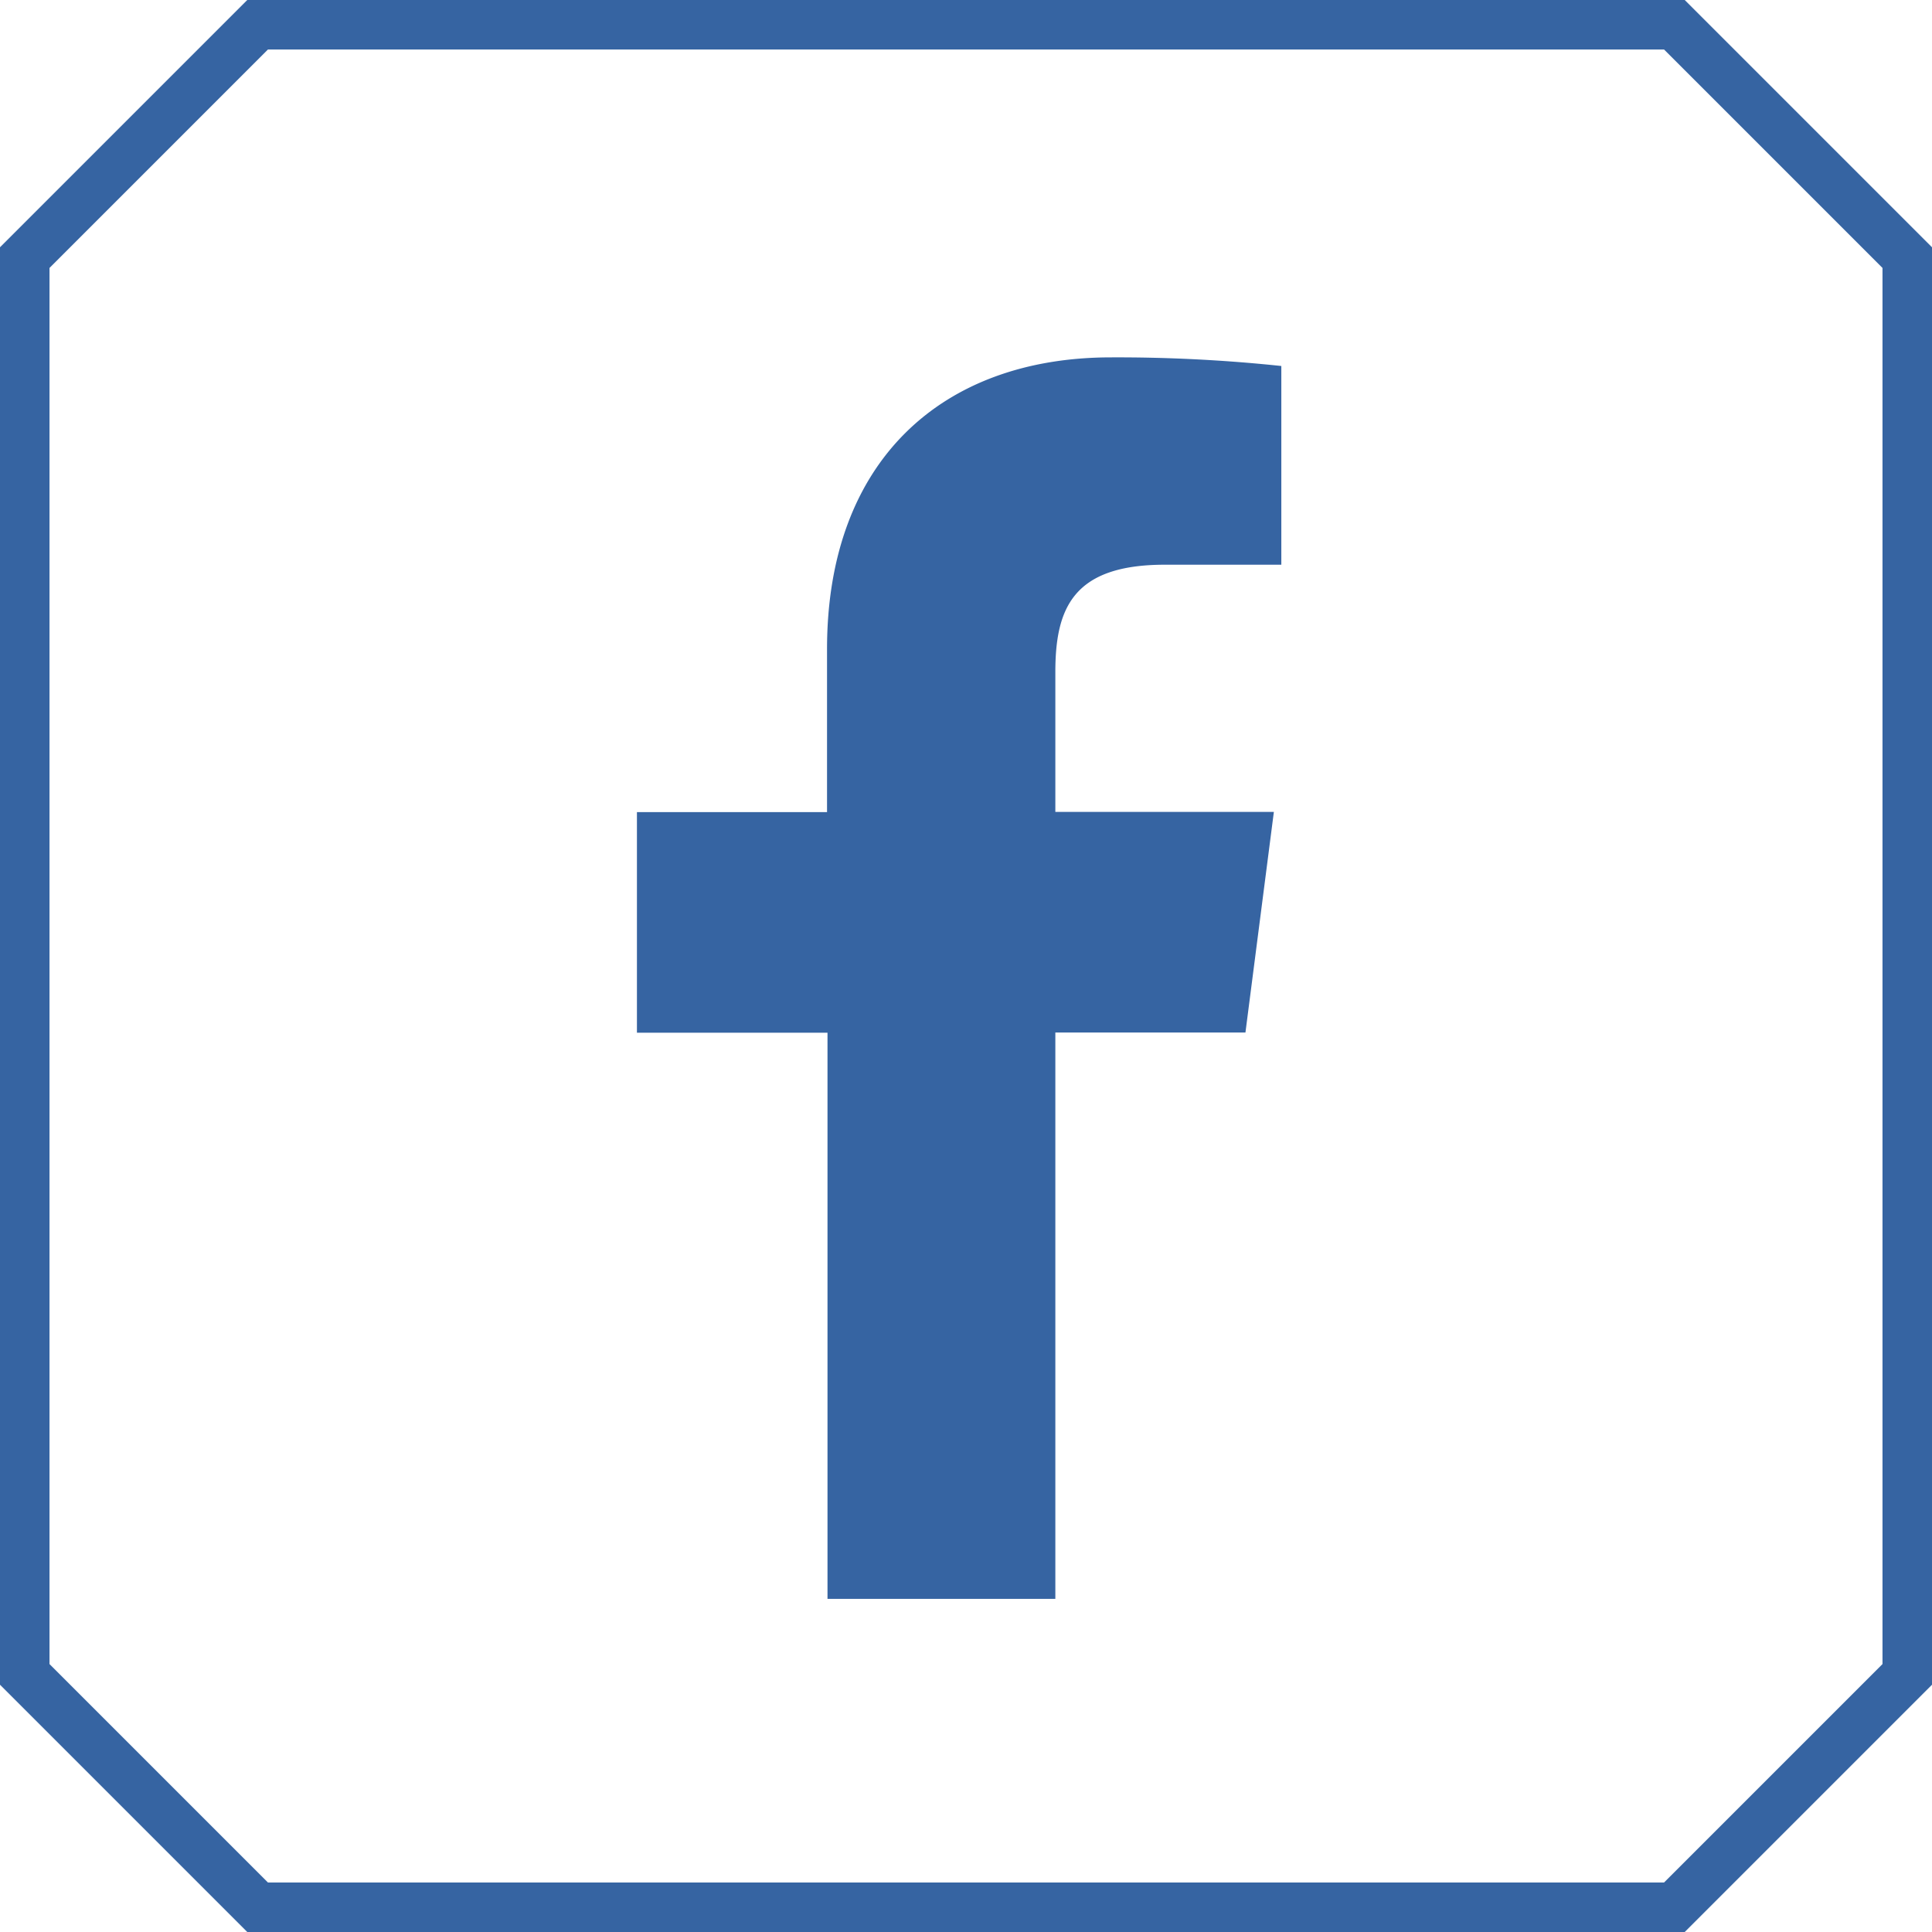
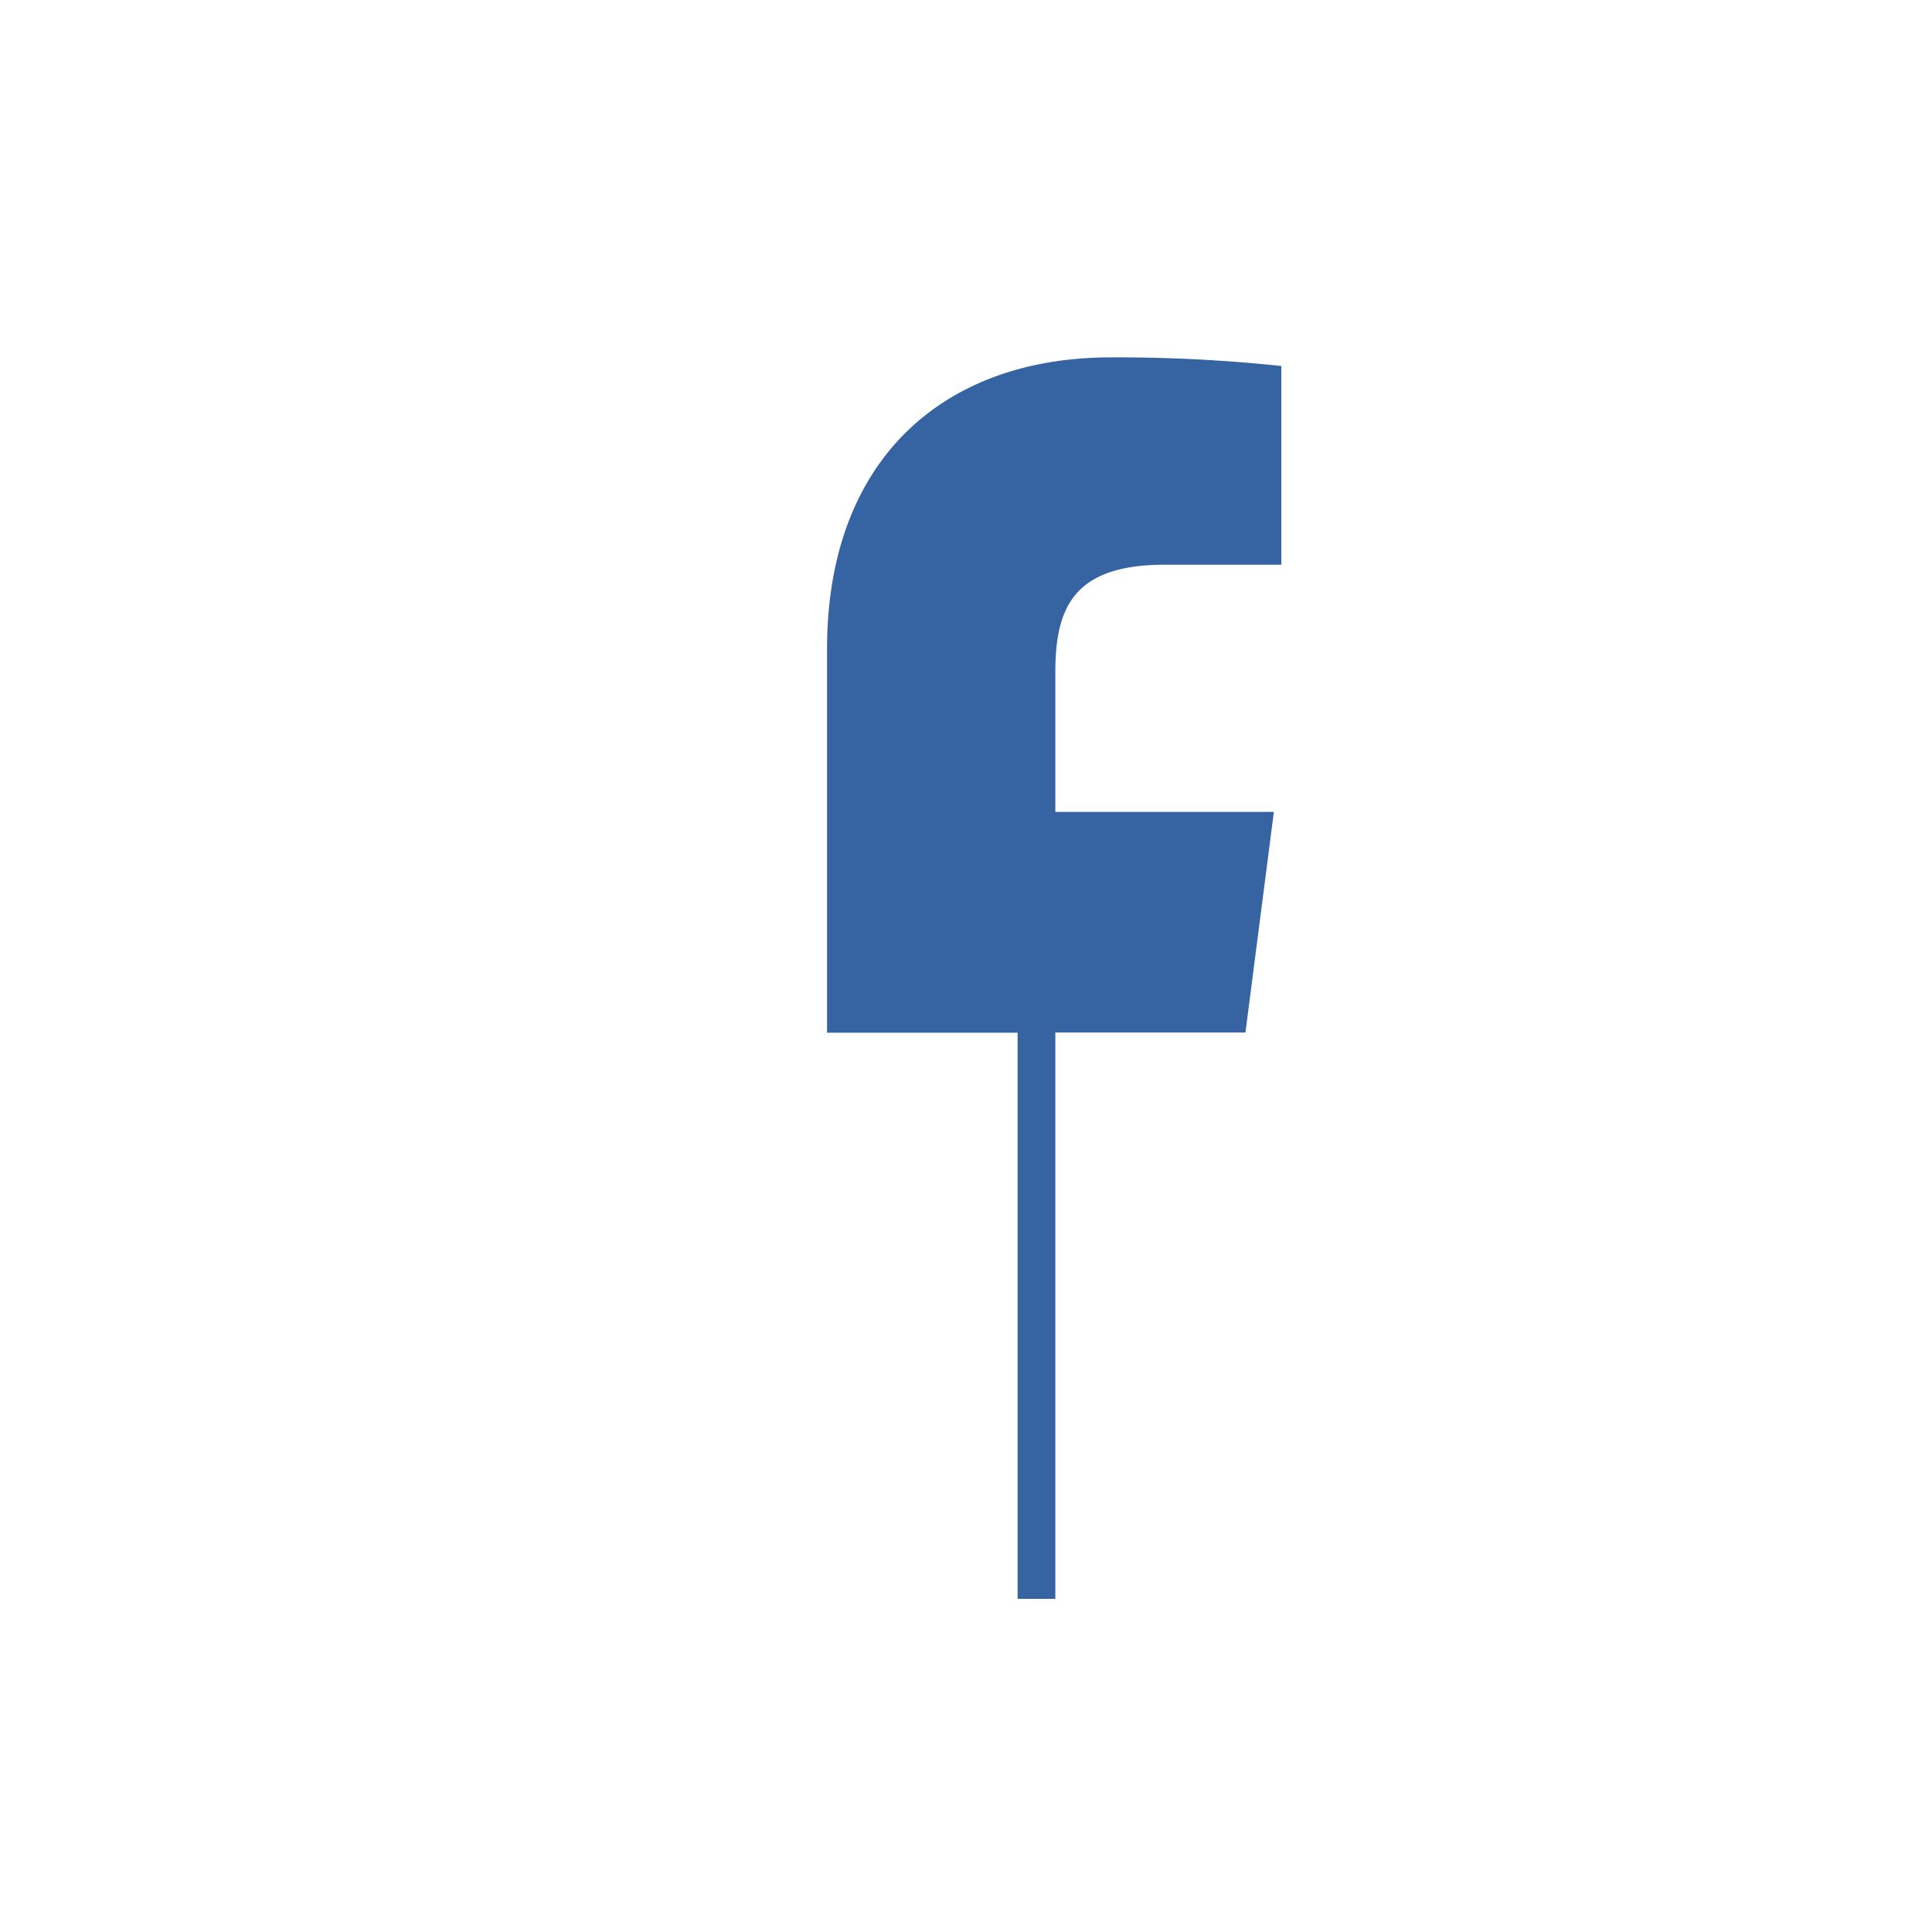
<svg xmlns="http://www.w3.org/2000/svg" id="レイヤー_2" data-name="レイヤー 2" width="82.93" height="82.93" viewBox="0 0 82.93 82.93">
  <defs>
    <style>.cls-1{fill:#3664a2}.cls-2{fill:none;stroke:#3664a2;stroke-miterlimit:10;stroke-width:2.13px}</style>
  </defs>
  <title>facebook</title>
-   <path class="cls-1" d="M45.3 68.63V44.32h8.16l1.22-9.47H45.3v-6c0-2.74.76-4.61 4.7-4.61h5v-8.53a67.12 67.12 0 0 0-7.31-.37c-7.23 0-12.19 4.42-12.19 12.52v7h-8.16v9.47h8.18v24.3z" id="White" />
-   <path class="cls-2" d="M71.87 81.87H11.06l-10-10V11.06l10-10h60.81l10 10v60.81z" />
+   <path class="cls-1" d="M45.3 68.63V44.32h8.16l1.22-9.47H45.3v-6c0-2.74.76-4.61 4.7-4.61h5v-8.53a67.12 67.12 0 0 0-7.31-.37c-7.23 0-12.19 4.42-12.19 12.52v7v9.47h8.18v24.3z" id="White" />
</svg>